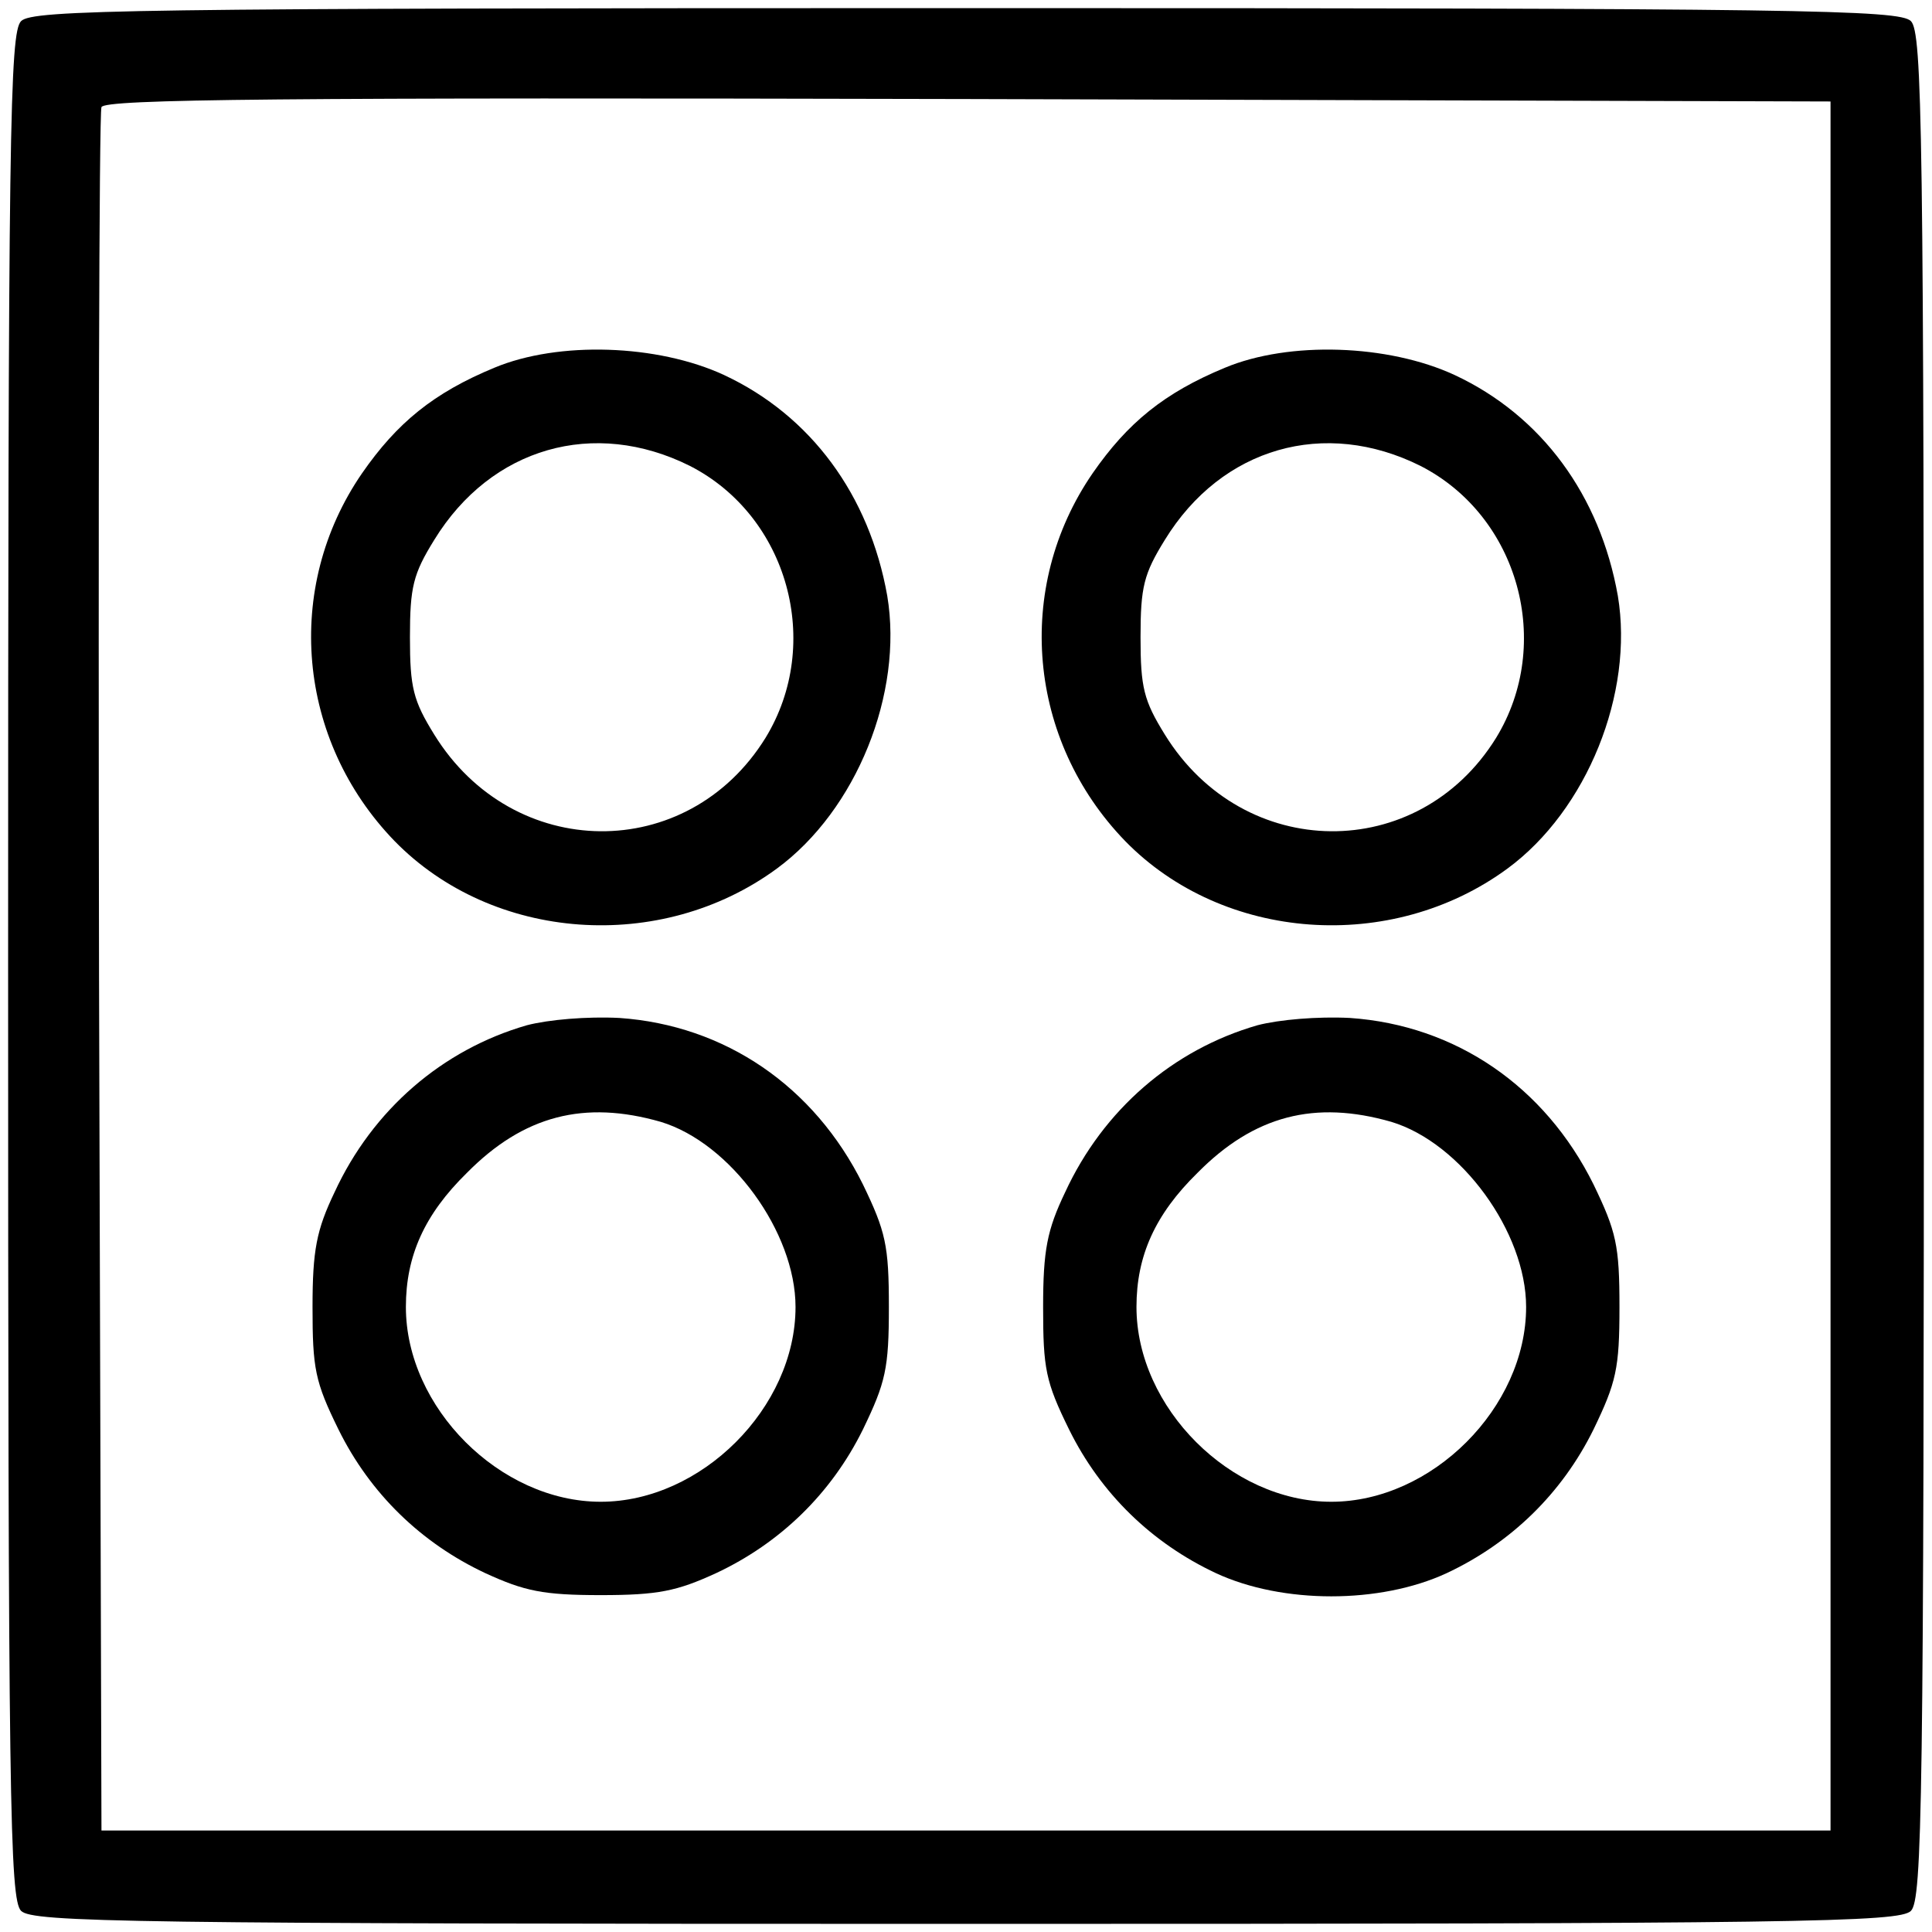
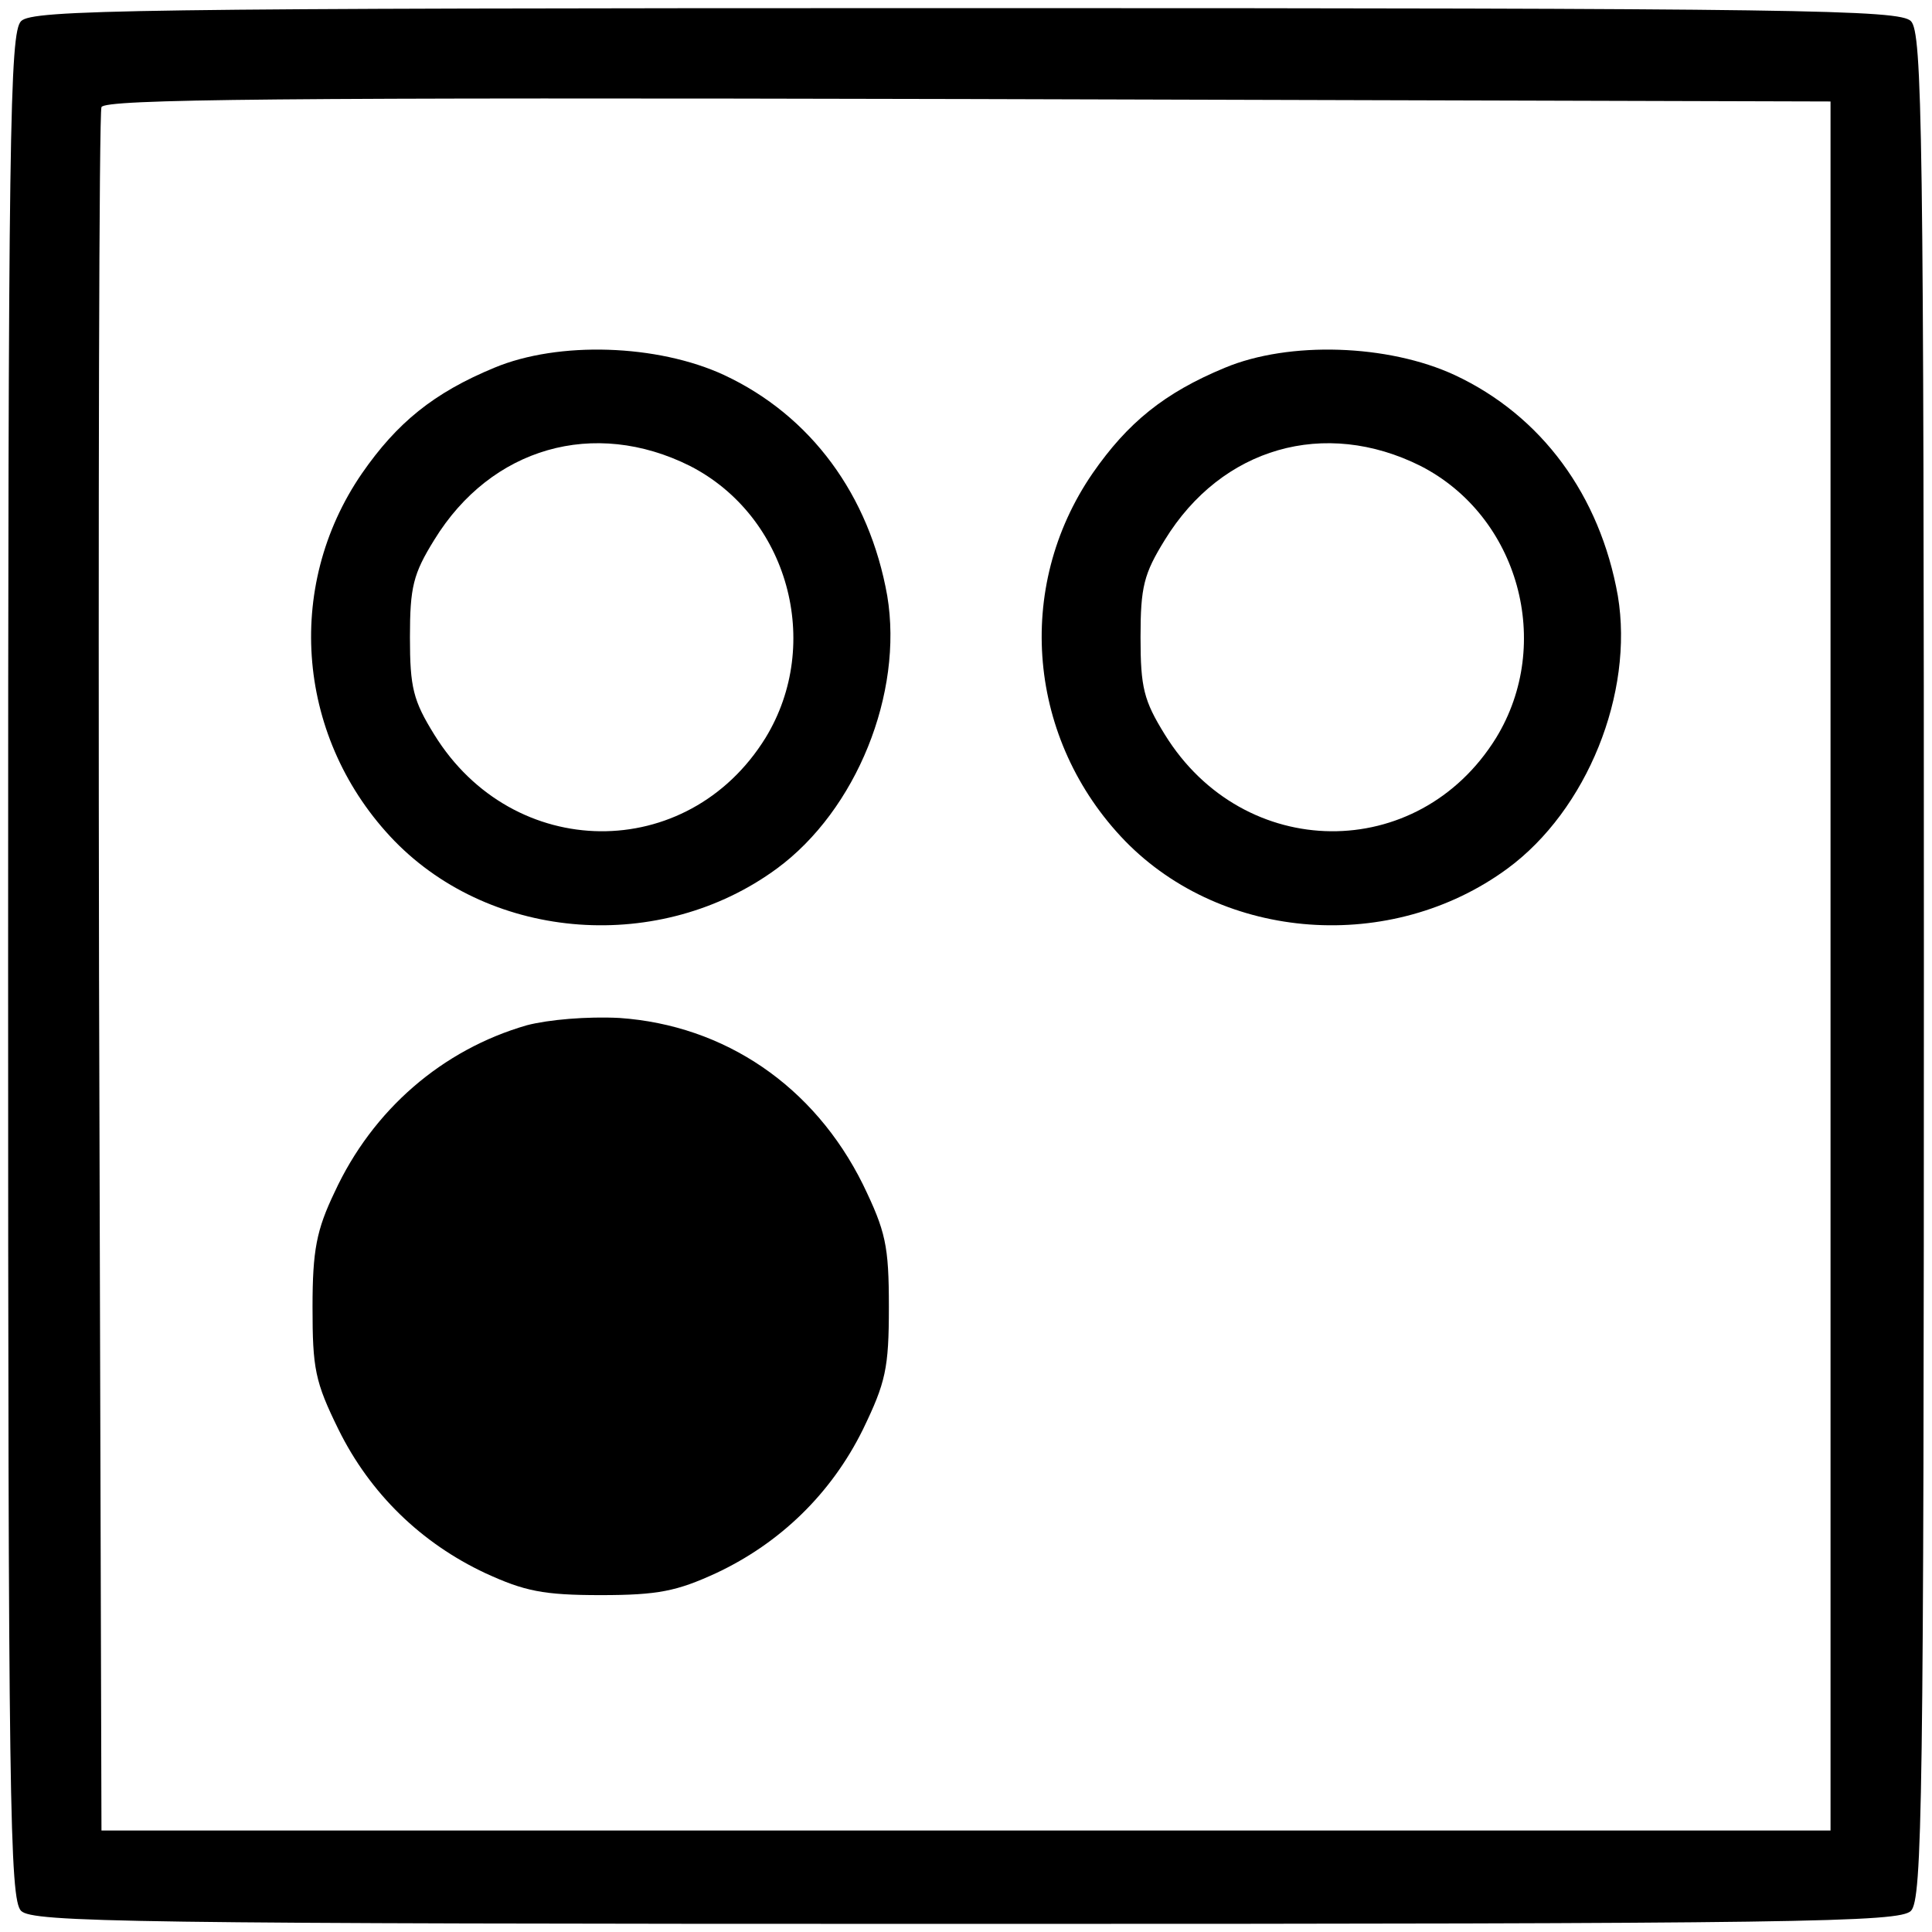
<svg xmlns="http://www.w3.org/2000/svg" version="1.0" width="238pt" height="238pt" viewBox="0 0 238 238" preserveAspectRatio="xMidYMid meet">
  <g transform="translate(0,238) scale(0.1,-0.1)" fill="#000000" stroke="none">
    <path d="M26 2354 c-14 -14 -16 -133 -16 -1164 0 -1031 2 -1150 16 -1164 14 -14 133 -16 1164 -16 1031 0 1150 2 1164 16 14 14 16 133 16 1164 0 1031 -2 1150 -16 1164 -14 14 -133 16 -1164 16 -1031 0 -1150 -2 -1164 -16z m2229 -1164 l0 -1065 -1065 0 -1065 0 -3 1055 c-1 580 0 1061 3 1068 3 10 222 12 1067 10 l1063 -3 0 -1065z" />
    <path d="M609 1927 c-75 -31 -120 -68 -163 -130 -97 -141 -80 -329 40 -453 121 -124 328 -139 471 -34 98 72 156 216 136 336 -22 124 -94 222 -201 272 -82 38 -204 42 -283 9z m241 -121 c121 -62 164 -219 93 -335 -96 -155 -311 -153 -408 4 -26 42 -30 58 -30 120 0 62 4 78 30 120 70 114 197 150 315 91z" />
    <path d="M1509 1927 c-75 -31 -120 -68 -163 -130 -97 -141 -80 -329 40 -453 121 -124 328 -139 471 -34 98 72 156 216 136 336 -22 124 -94 222 -201 272 -82 38 -204 42 -283 9z m241 -121 c121 -62 164 -219 93 -335 -96 -155 -311 -153 -408 4 -26 42 -30 58 -30 120 0 62 4 78 30 120 70 114 197 150 315 91z" />
-     <path d="M649 1117 c-104 -30 -190 -104 -237 -206 -22 -46 -27 -71 -27 -141 0 -76 3 -92 32 -151 39 -79 102 -140 181 -177 48 -22 71 -27 142 -27 71 0 94 5 142 27 79 37 142 98 181 177 28 58 32 75 32 151 0 76 -4 93 -32 151 -60 121 -170 196 -300 205 -40 2 -87 -2 -114 -9z m165 -119 c86 -26 166 -136 166 -228 0 -124 -116 -240 -240 -240 -124 0 -240 116 -240 240 0 63 23 114 75 165 70 71 145 90 239 63z" />
-     <path d="M1549 1117 c-104 -30 -190 -104 -237 -206 -22 -46 -27 -71 -27 -141 0 -76 3 -92 32 -151 39 -79 102 -140 181 -177 82 -38 202 -38 284 0 79 37 142 98 181 177 28 58 32 75 32 151 0 76 -4 93 -32 151 -60 121 -170 196 -300 205 -40 2 -87 -2 -114 -9z m165 -119 c86 -26 166 -136 166 -228 0 -124 -116 -240 -240 -240 -124 0 -240 116 -240 240 0 63 23 114 75 165 70 71 145 90 239 63z" />
+     <path d="M649 1117 c-104 -30 -190 -104 -237 -206 -22 -46 -27 -71 -27 -141 0 -76 3 -92 32 -151 39 -79 102 -140 181 -177 48 -22 71 -27 142 -27 71 0 94 5 142 27 79 37 142 98 181 177 28 58 32 75 32 151 0 76 -4 93 -32 151 -60 121 -170 196 -300 205 -40 2 -87 -2 -114 -9z m165 -119 z" />
  </g>
</svg>